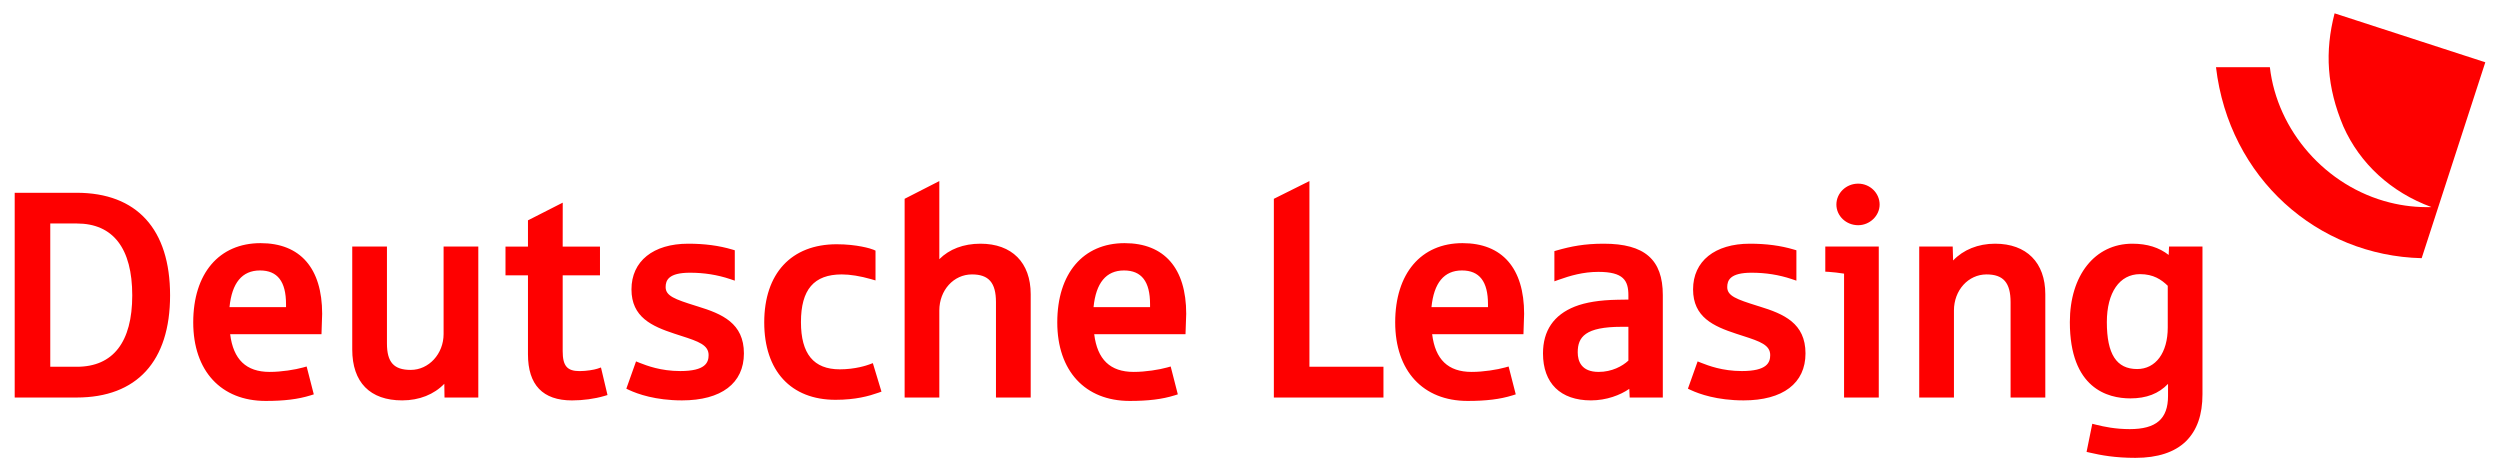
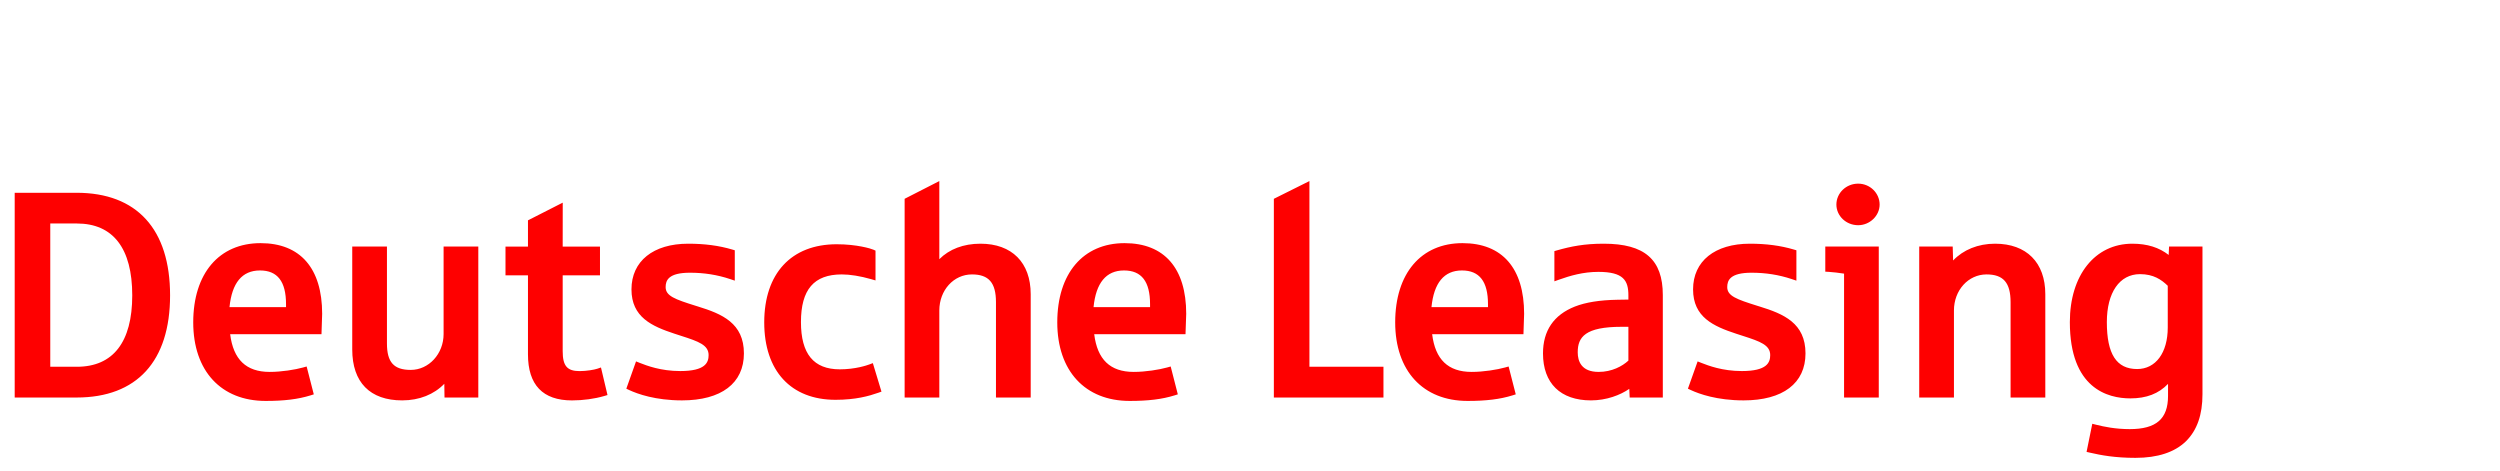
<svg xmlns="http://www.w3.org/2000/svg" version="1.0" width="1024" height="193" viewBox="-1.154 -1.154 216.068 40.768" id="svg2731">
  <defs id="defs2733" />
-   <path d="M 213.76,4.235 C 213.76,4.235 200.72,-7.1054274e-14 200.72,-7.1054274e-14 C 199.863,3.312 200.044,6.388 201.484,9.797 C 202.91,12.995 205.591,15.476 209.105,16.764 C 207.857,16.797 206.651,16.66 205.502,16.371 C 199.942,14.984 195.75,10.13 195.12,4.659 C 195.12,4.659 190.459,4.66 190.459,4.661 C 191.589,14.252 199.24,20.97 208.254,21.184 L 213.76,4.235" id="path2567" style="fill:#fe0000;fill-opacity:1;fill-rule:nonzero;stroke:none" />
  <path d="M 80,14.512 L 76.998,16.046 L 76.998,33.24 L 80,33.24 L 80,25.706 C 80,23.959 81.239,22.589 82.823,22.589 C 84.28,22.589 84.901,23.309 84.901,24.992 L 84.901,33.24 L 87.906,33.24 L 87.906,24.3 C 87.906,21.562 86.28,19.931 83.56,19.931 C 82.089,19.931 80.86,20.405 80,21.271 L 80,14.512 z M 108.944,16.047 L 108.944,33.24 L 118.427,33.24 L 118.427,30.579 C 118.427,30.579 112.588,30.579 112.022,30.579 C 112.022,29.991 112.022,14.512 112.022,14.512 L 108.944,16.047 z M 150.958,25.361 C 150.959,25.363 150.774,25.304 150.774,25.304 C 148.969,24.738 148.171,24.451 148.171,23.686 C 148.171,23.108 148.41,22.442 150.276,22.442 C 151.501,22.442 152.639,22.621 153.75,22.992 L 154.155,23.128 L 154.155,20.501 L 153.935,20.436 C 152.791,20.096 151.545,19.931 150.129,19.931 C 147.097,19.931 145.215,21.442 145.215,23.883 C 145.215,26.291 146.981,27.074 148.949,27.721 L 149.535,27.911 C 151.039,28.393 151.889,28.705 151.889,29.57 C 151.889,30.214 151.611,30.95 149.439,30.95 C 147.738,30.95 146.528,30.475 145.945,30.248 L 145.609,30.115 L 144.769,32.476 L 145.024,32.596 C 145.74,32.929 147.287,33.488 149.586,33.488 C 152.991,33.488 154.942,32.006 154.942,29.424 C 154.942,26.804 153.058,26.006 150.958,25.361 z M 98.233,25.422 L 93.343,25.422 C 93.551,23.323 94.43,22.246 95.98,22.246 C 97.496,22.246 98.233,23.201 98.233,25.164 C 98.233,25.164 98.233,25.294 98.233,25.422 z M 96.029,19.883 C 92.438,19.883 90.205,22.509 90.205,26.739 C 90.205,30.931 92.608,33.535 96.471,33.535 C 98.081,33.535 99.279,33.389 100.355,33.054 L 100.635,32.966 L 100.017,30.555 L 99.714,30.64 C 99.024,30.831 97.859,31.024 96.816,31.024 C 94.782,31.024 93.67,29.948 93.401,27.761 C 94.044,27.761 101.3,27.761 101.3,27.761 L 101.361,25.999 C 101.361,22.054 99.466,19.883 96.029,19.883 z M 159.498,14.735 C 158.459,14.735 157.615,15.549 157.615,16.545 C 157.615,17.53 158.459,18.331 159.498,18.331 C 160.506,18.331 161.356,17.512 161.356,16.545 C 161.356,15.549 160.521,14.735 159.498,14.735 z M 127.471,25.422 L 122.581,25.422 C 122.789,23.323 123.67,22.246 125.218,22.246 C 126.733,22.246 127.471,23.201 127.471,25.164 C 127.471,25.164 127.471,25.294 127.471,25.422 z M 125.267,19.883 C 121.674,19.883 119.442,22.509 119.442,26.739 C 119.442,30.931 121.845,33.535 125.707,33.535 C 127.319,33.535 128.516,33.389 129.593,33.054 L 129.873,32.966 L 129.255,30.555 L 128.952,30.64 C 128.262,30.831 127.099,31.024 126.055,31.024 C 124.02,31.024 122.907,29.948 122.64,27.761 C 123.281,27.761 130.539,27.761 130.539,27.761 L 130.597,25.999 C 130.597,22.054 128.705,19.883 125.267,19.883 z M 171.345,19.931 C 169.874,19.931 168.597,20.455 167.713,21.384 C 167.701,20.93 167.679,20.179 167.679,20.179 L 164.782,20.179 L 164.782,33.24 L 167.786,33.24 L 167.786,25.706 C 167.786,23.959 169.025,22.589 170.607,22.589 C 172.064,22.589 172.686,23.309 172.686,24.992 L 172.686,33.24 L 175.691,33.24 L 175.691,24.3 C 175.691,21.562 174.067,19.931 171.345,19.931 z M 59.106,25.361 C 59.109,25.363 58.922,25.304 58.922,25.304 C 57.117,24.738 56.32,24.451 56.32,23.686 C 56.32,23.108 56.559,22.442 58.426,22.442 C 59.651,22.442 60.786,22.621 61.9,22.992 L 62.303,23.128 L 62.303,20.501 L 62.084,20.436 C 60.939,20.096 59.696,19.931 58.275,19.931 C 55.248,19.931 53.364,21.442 53.364,23.883 C 53.364,26.291 55.13,27.074 57.097,27.721 L 57.682,27.911 C 59.188,28.393 60.038,28.705 60.038,29.57 C 60.038,30.214 59.761,30.95 57.589,30.95 C 55.888,30.95 54.676,30.475 54.093,30.248 L 53.759,30.115 L 52.919,32.476 L 53.172,32.596 C 53.89,32.929 55.435,33.488 57.734,33.488 C 61.139,33.488 63.093,32.006 63.093,29.424 C 63.093,26.804 61.206,26.006 59.106,25.361 z M 5.381,30.579 C 5.381,30.579 3.556,30.579 3.078,30.579 L 3.078,18.183 C 3.556,18.183 5.381,18.183 5.381,18.183 C 8.515,18.183 10.171,20.334 10.171,24.4 C 10.171,28.443 8.515,30.579 5.381,30.579 z M 5.355,15.525 L 0,15.525 L 0,33.24 L 5.355,33.24 C 10.572,33.24 13.444,30.1 13.444,24.4 C 13.444,18.676 10.572,15.525 5.355,15.525 z M 73.941,30.379 C 73.75,30.45 72.744,30.801 71.389,30.801 C 69.127,30.801 68.028,29.465 68.028,26.715 C 68.028,23.899 69.15,22.589 71.561,22.589 C 72.282,22.589 73.155,22.731 74.088,22.996 L 74.479,23.109 L 74.479,20.53 L 74.296,20.449 C 74.088,20.356 72.864,19.979 71.118,19.979 C 67.194,19.979 64.851,22.506 64.851,26.739 C 64.851,30.934 67.156,33.438 71.019,33.438 C 72.763,33.438 73.911,33.113 74.716,32.829 L 74.995,32.731 L 74.248,30.264 L 73.941,30.379 z M 186.285,27.183 C 186.285,29.368 185.245,30.776 183.636,30.776 C 181.849,30.776 181.015,29.486 181.015,26.715 C 181.015,24.155 182.114,22.565 183.884,22.565 C 185.05,22.565 185.734,23.038 186.285,23.571 C 186.285,23.814 186.285,27.183 186.285,27.183 z M 186.398,20.179 C 186.398,20.179 186.374,20.694 186.364,20.904 C 185.544,20.264 184.52,19.931 183.22,19.931 C 179.988,19.931 177.814,22.657 177.814,26.715 C 177.814,32.456 181.094,33.315 183.049,33.315 C 184.444,33.315 185.498,32.906 186.309,32.06 C 186.309,32.579 186.309,33.106 186.309,33.106 C 186.309,35.088 185.287,35.974 182.998,35.974 C 181.765,35.974 180.784,35.769 180.069,35.59 L 179.755,35.511 L 179.261,37.944 L 179.554,38.011 C 180.511,38.234 181.727,38.46 183.49,38.46 C 185.411,38.46 186.884,37.976 187.866,37.02 L 187.869,37.016 C 188.825,36.06 189.289,34.733 189.289,32.956 L 189.289,20.179 L 186.398,20.179 z M 156.655,22.352 L 156.945,22.367 C 157.305,22.386 157.841,22.455 158.279,22.521 C 158.279,23.023 158.279,33.24 158.279,33.24 L 161.282,33.24 L 161.282,20.179 L 156.655,20.179 L 156.655,22.352 z M 139.619,30.045 C 139.101,30.528 138.189,31.024 137.045,31.024 C 135.55,31.024 135.235,30.1 135.235,29.326 C 135.235,28.003 135.882,27.121 139.039,27.121 C 139.039,27.121 139.355,27.121 139.619,27.121 L 139.619,30.045 z M 137.488,19.931 C 135.806,19.931 134.654,20.163 133.439,20.508 L 133.216,20.573 L 133.216,23.186 L 133.626,23.04 C 134.558,22.709 135.686,22.369 137.021,22.369 C 139.194,22.369 139.619,23.114 139.619,24.4 C 139.619,24.4 139.619,24.585 139.619,24.765 C 139.454,24.767 138.67,24.781 138.67,24.781 C 137.126,24.809 135.924,25.003 134.988,25.369 C 133.155,26.095 132.23,27.46 132.23,29.424 C 132.23,32.006 133.744,33.488 136.38,33.488 C 137.724,33.488 138.915,33.03 139.696,32.491 C 139.705,32.715 139.73,33.24 139.73,33.24 L 142.597,33.24 L 142.597,24.375 C 142.597,21.301 141.021,19.931 137.488,19.931 z M 44.409,17.91 C 44.409,17.91 44.409,19.675 44.409,20.181 C 43.972,20.181 42.465,20.181 42.465,20.181 L 42.465,22.668 C 42.465,22.668 43.972,22.668 44.409,22.668 C 44.409,23.233 44.409,29.501 44.409,29.501 C 44.409,32.148 45.689,33.49 48.215,33.49 C 49.169,33.49 50.161,33.356 51.009,33.109 L 51.29,33.026 L 50.725,30.64 L 50.407,30.749 C 50.148,30.835 49.472,30.954 48.877,30.954 C 47.796,30.954 47.413,30.503 47.413,29.231 C 47.413,29.231 47.413,23.231 47.413,22.668 C 47.917,22.668 50.64,22.668 50.64,22.668 L 50.64,20.181 C 50.64,20.181 47.917,20.181 47.413,20.181 C 47.413,19.646 47.417,16.379 47.417,16.379 L 44.409,17.91 z M 23.476,25.422 L 18.585,25.422 C 18.793,23.323 19.672,22.246 21.223,22.246 C 22.738,22.246 23.476,23.201 23.476,25.164 C 23.476,25.164 23.476,25.294 23.476,25.422 z M 21.273,19.883 C 17.679,19.883 15.447,22.509 15.447,26.739 C 15.447,30.931 17.85,33.535 21.715,33.535 C 23.324,33.535 24.521,33.389 25.599,33.054 L 25.878,32.966 L 25.259,30.555 L 24.956,30.64 C 24.266,30.831 23.101,31.024 22.059,31.024 C 20.025,31.024 18.914,29.948 18.642,27.761 C 19.288,27.761 26.544,27.761 26.544,27.761 L 26.602,25.999 C 26.602,22.054 24.709,19.883 21.273,19.883 z M 37.109,27.749 C 37.109,29.46 35.833,30.851 34.265,30.851 C 32.804,30.851 32.208,30.188 32.208,28.563 L 32.208,20.179 L 29.205,20.179 L 29.205,29.081 C 29.205,31.923 30.739,33.488 33.526,33.488 C 35.014,33.488 36.291,32.966 37.171,32.051 C 37.178,32.494 37.188,33.24 37.188,33.24 L 40.112,33.24 L 40.112,20.179 L 37.109,20.179 L 37.109,27.749" id="path2571" style="fill:#fe0000;fill-opacity:1;fill-rule:nonzero;stroke:none" />
</svg>